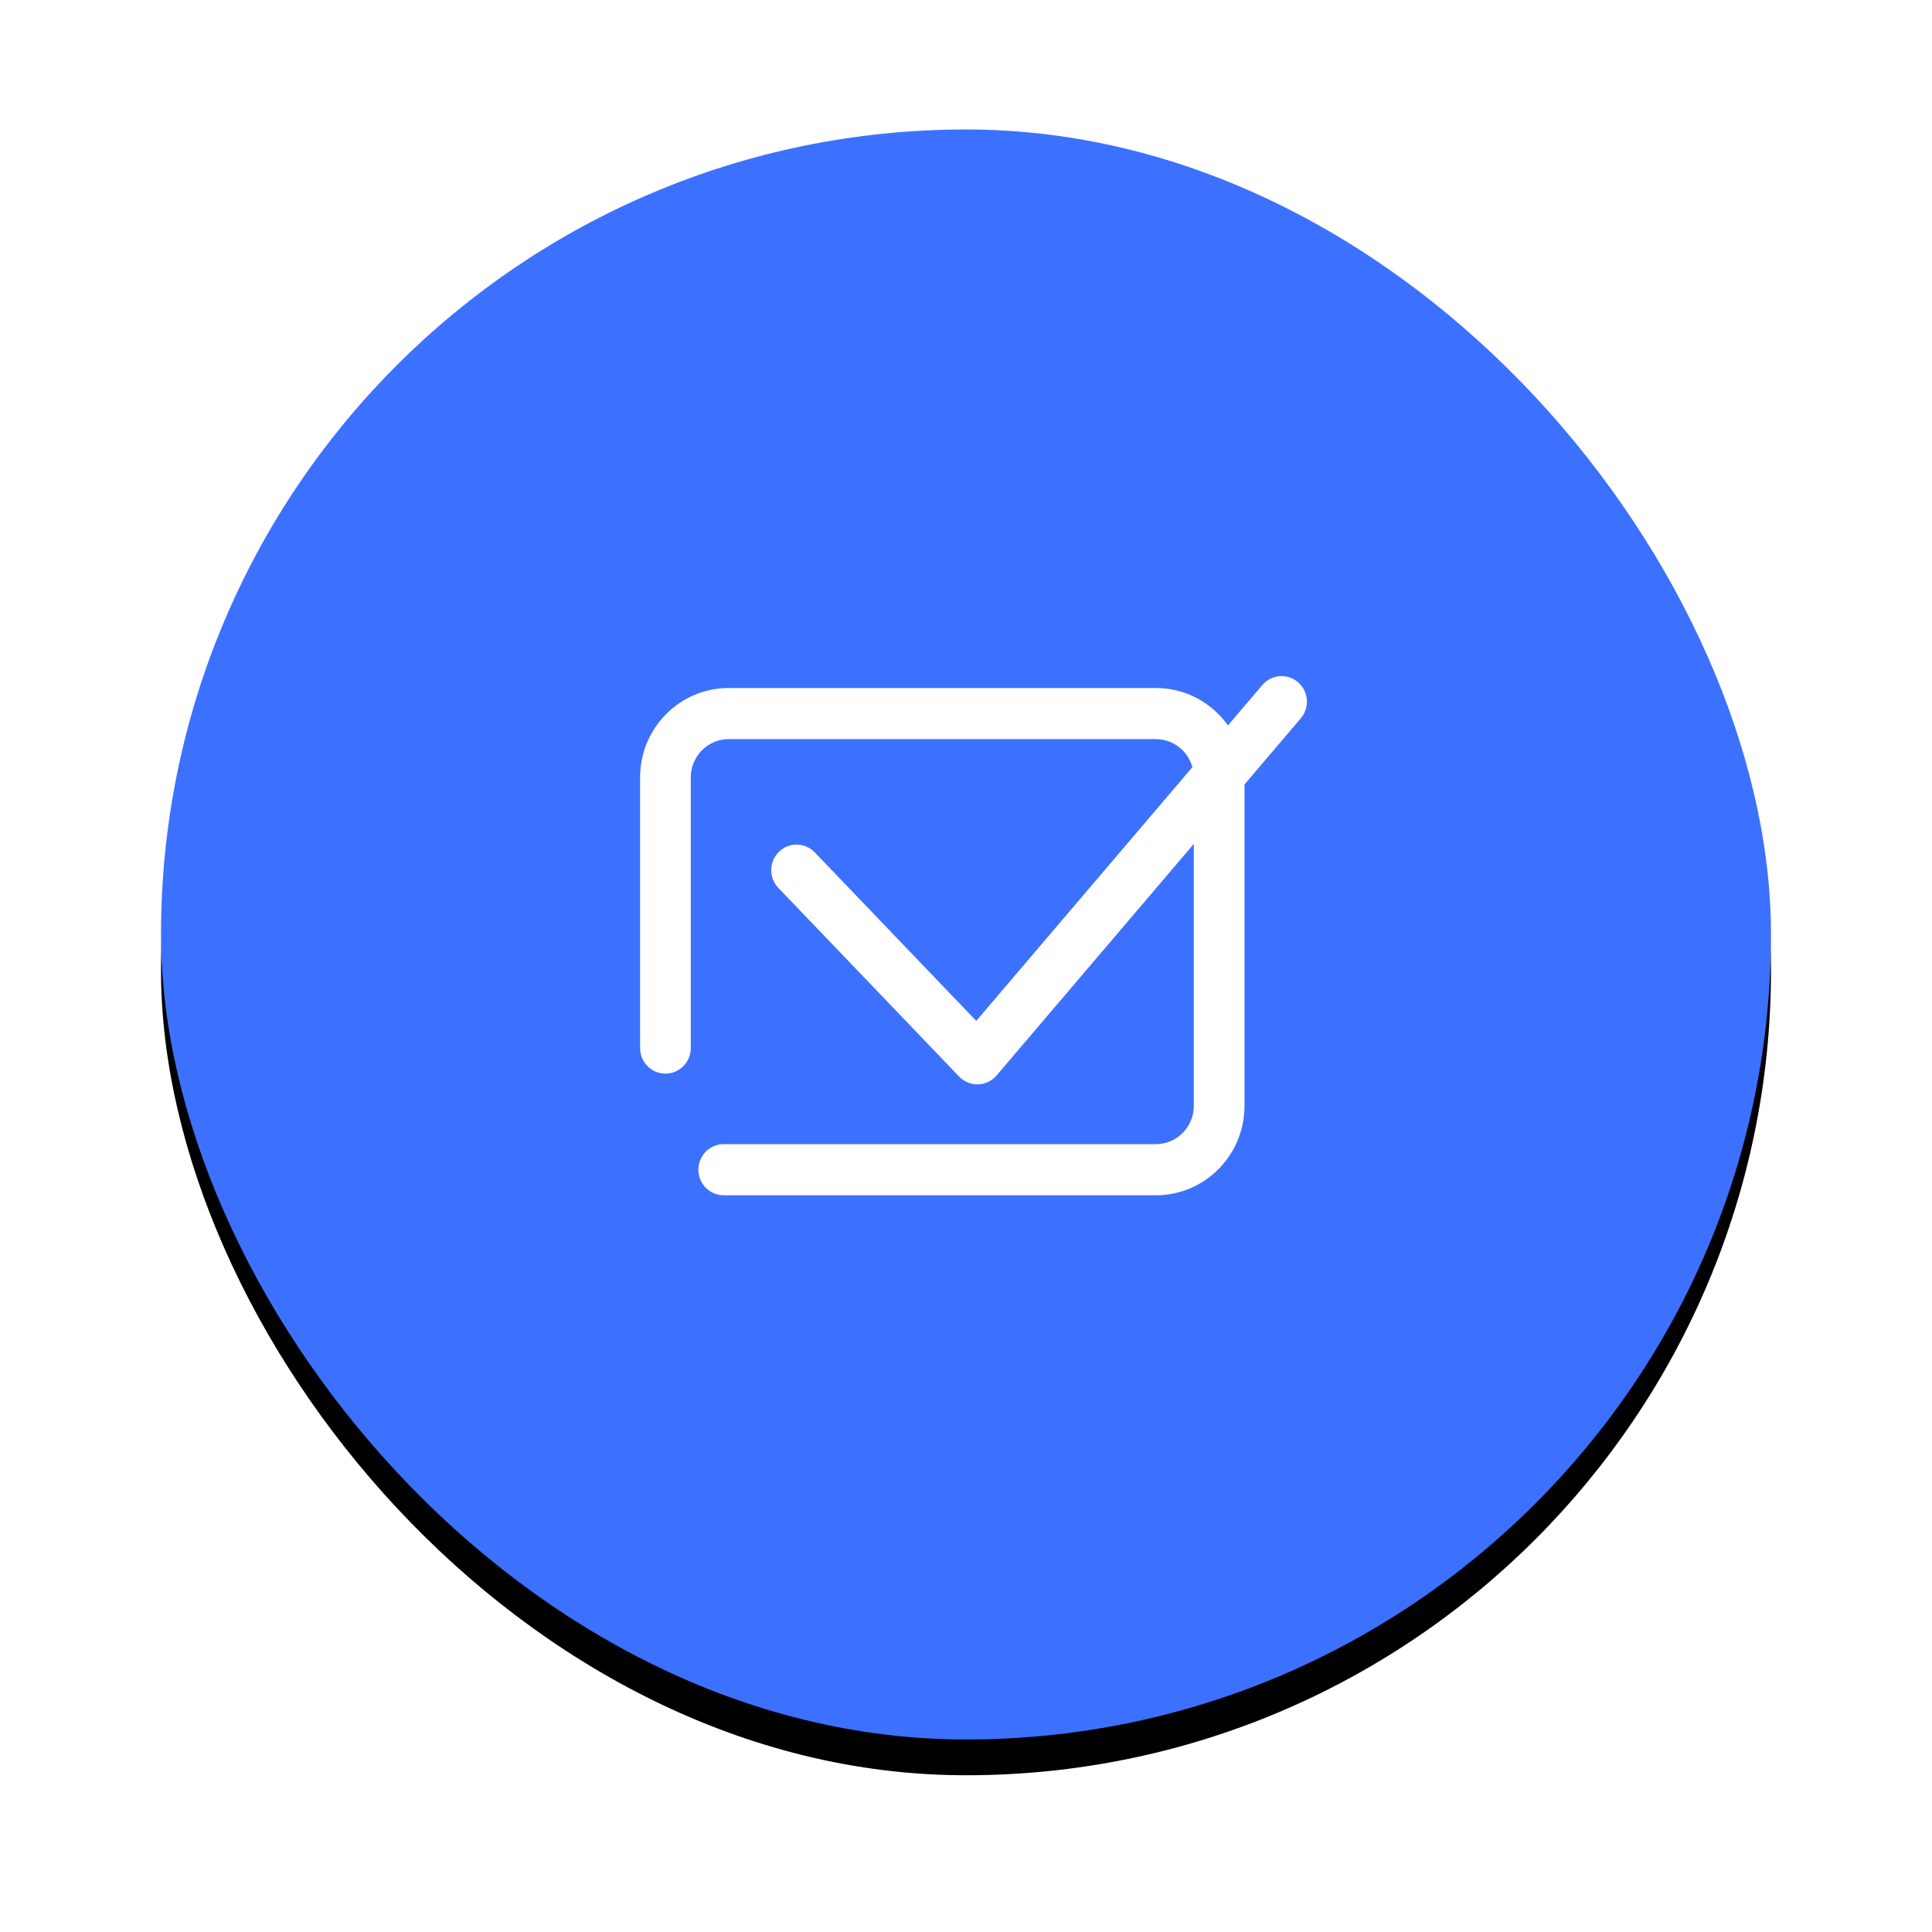
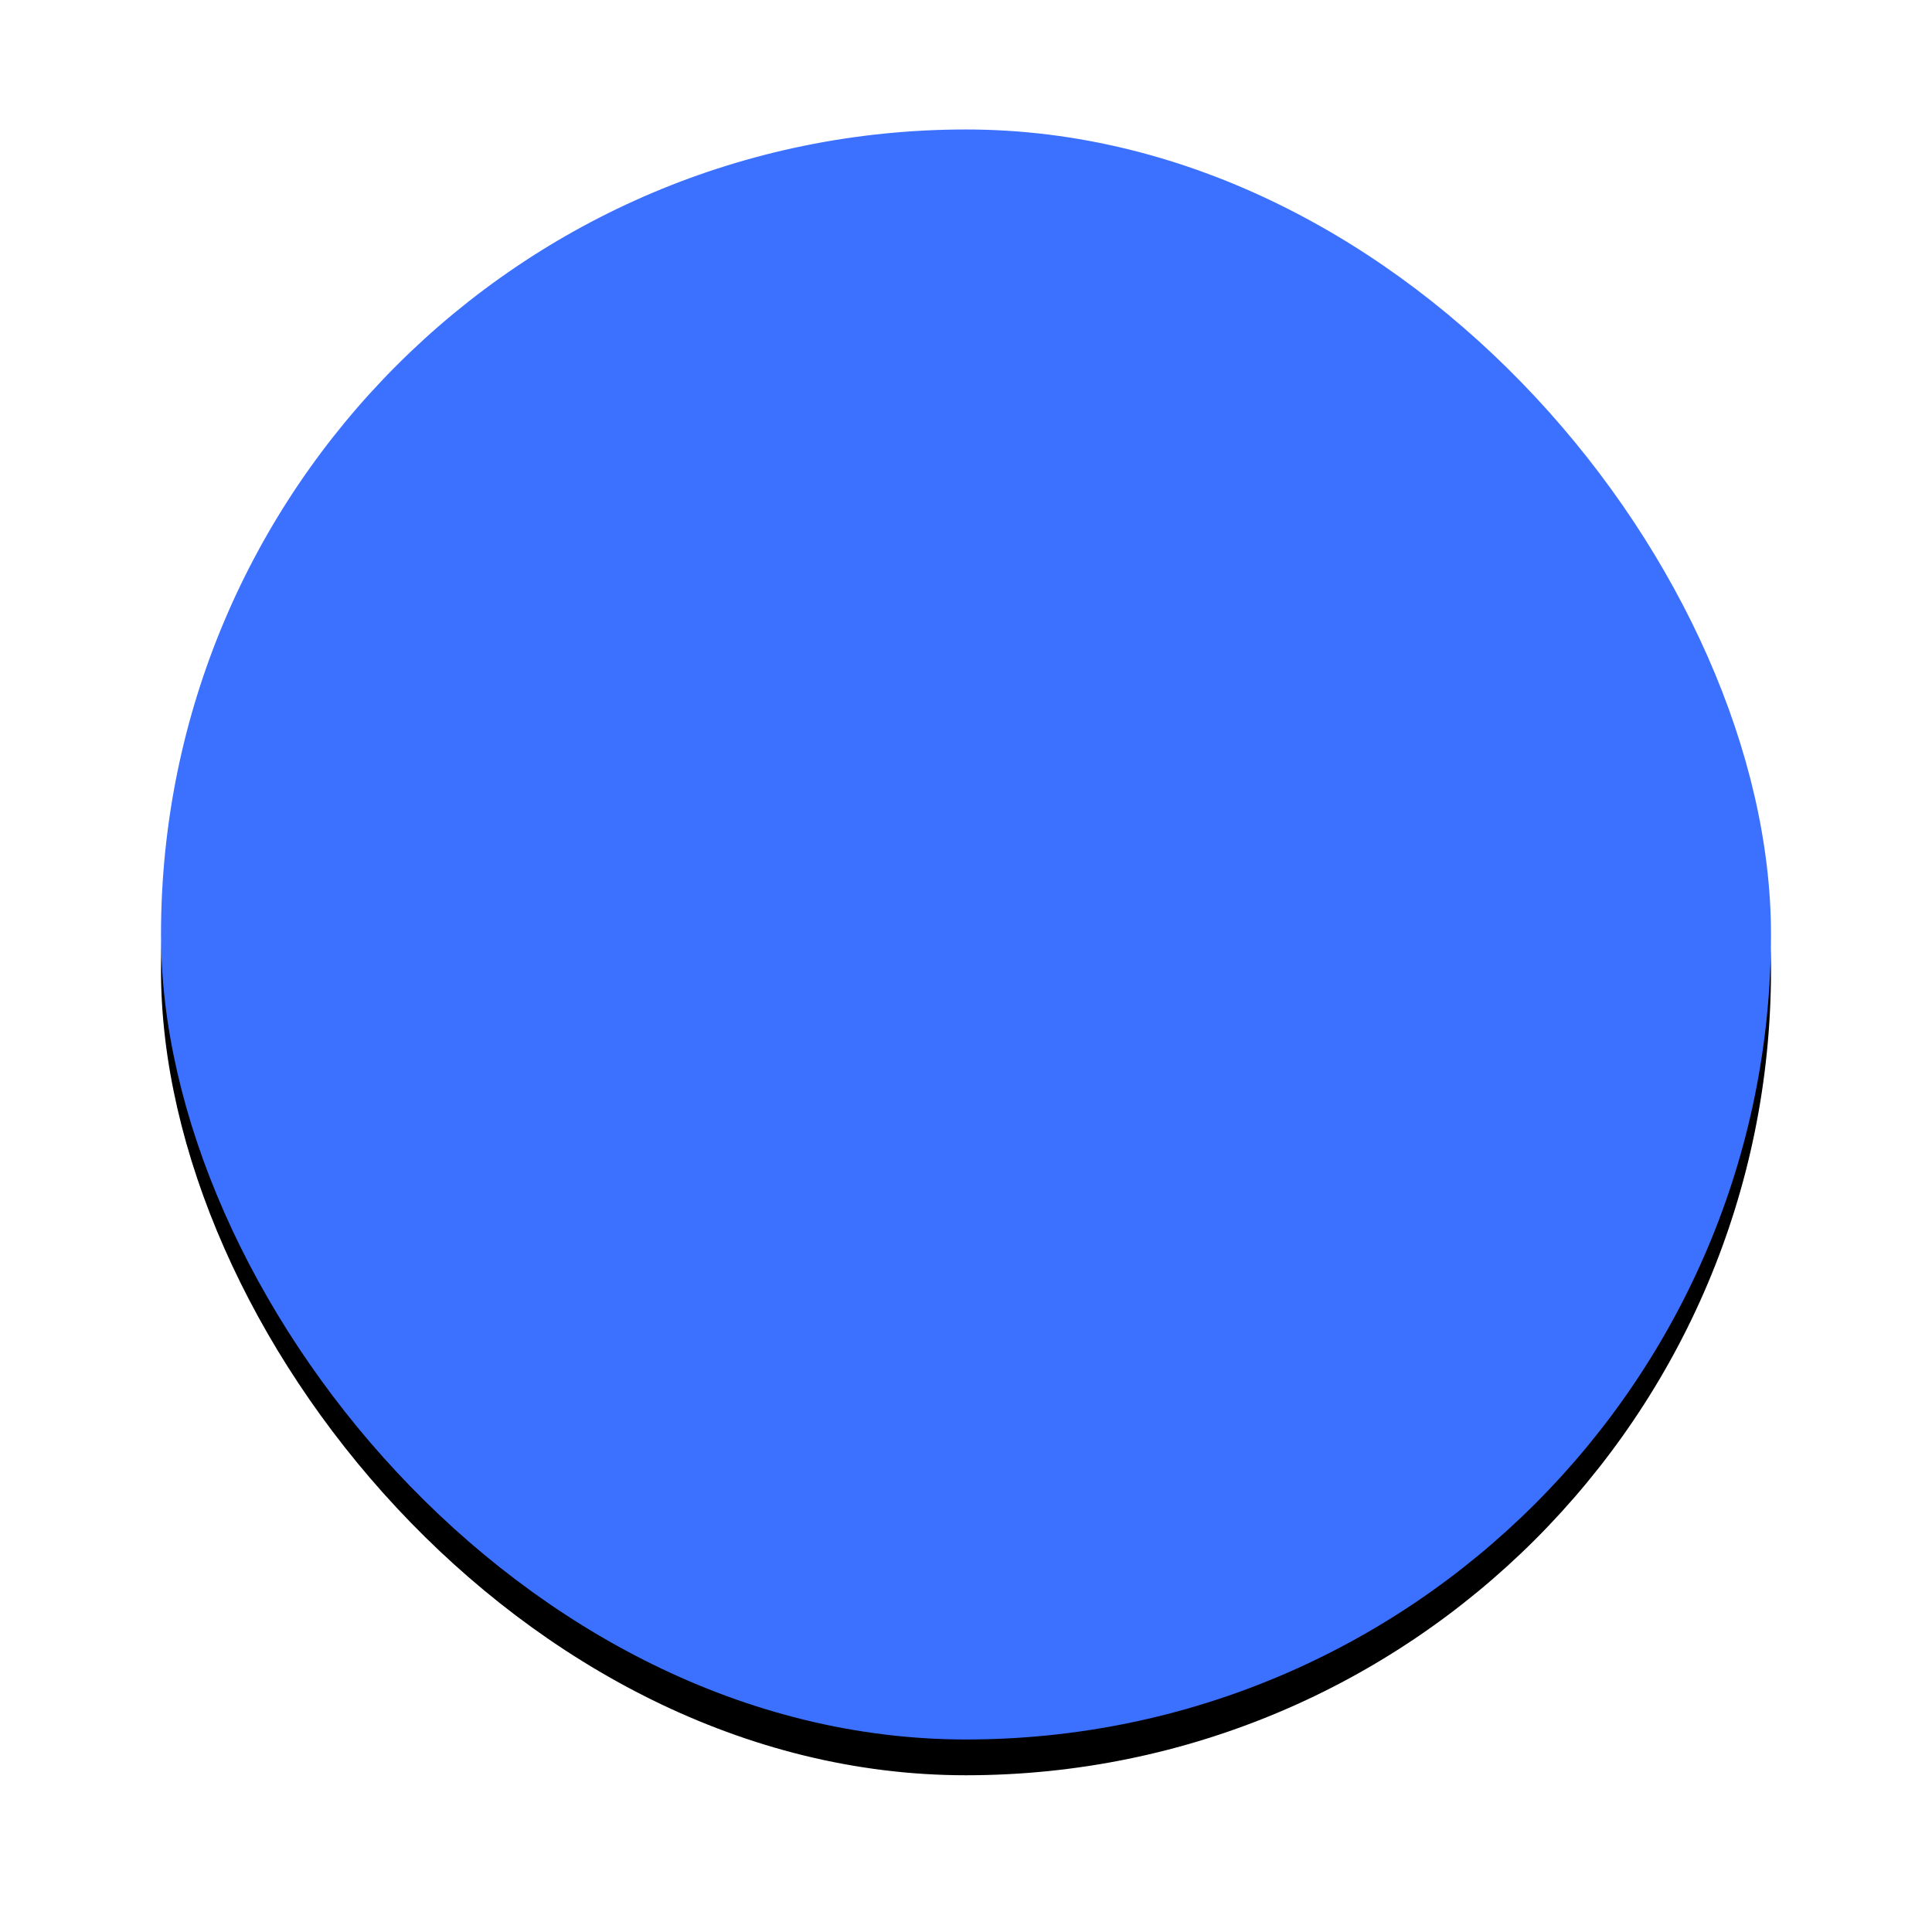
<svg xmlns="http://www.w3.org/2000/svg" xmlns:xlink="http://www.w3.org/1999/xlink" width="108px" height="108px" viewBox="0 0 108 108" version="1.1">
  <title>icon-booked2</title>
  <desc>Created with Sketch.</desc>
  <defs>
    <rect id="path-1" x="0" y="0" width="90" height="90" rx="45" />
    <filter x="-16.1%" y="-13.9%" width="132.2%" height="132.2%" filterUnits="objectBoundingBox" id="filter-2">
      <feOffset dx="0" dy="2" in="SourceAlpha" result="shadowOffsetOuter1" />
      <feGaussianBlur stdDeviation="4.5" in="shadowOffsetOuter1" result="shadowBlurOuter1" />
      <feColorMatrix values="0 0 0 0 0.255   0 0 0 0 0.333   0 0 0 0 0.98  0 0 0 0.2 0" type="matrix" in="shadowBlurOuter1" />
    </filter>
  </defs>
  <g id="Nettside" stroke="none" stroke-width="1" fill="none" fill-rule="evenodd">
    <g id="Home-1920" transform="translate(-906, -921)">
      <g id="02-content" transform="translate(0, 199)">
        <g id="Stacked-Group-3" transform="translate(450, 0)">
          <g id="Section-2" transform="translate(0, 528)">
            <g id="Stacked-Group-4" transform="translate(0, 60.238)">
              <g id="Stacked-Group-6" transform="translate(30, 141)">
                <g id="Group-6" transform="translate(330, 0)">
                  <g id="Stacked-Group">
                    <g id="icon-booked2" transform="translate(105, 0)">
                      <g id="Group-6">
                        <g id="Rectangle">
                          <use fill="black" fill-opacity="1" filter="url(#filter-2)" xlink:href="#path-1" />
                          <use fill="#3C71FF" fill-rule="evenodd" xlink:href="#path-1" />
                        </g>
-                         <path d="M59.643,33.312 L61.567,31.054 C62.076,30.456 62.971,30.387 63.564,30.901 C64.158,31.416 64.226,32.318 63.716,32.916 L60.569,36.611 L60.569,54.579 C60.569,57.34 58.349,59.579 55.61,59.579 L31.456,59.579 C30.674,59.579 30.04,58.939 30.04,58.15 C30.04,57.361 30.674,56.721 31.456,56.721 L55.61,56.721 C56.784,56.721 57.735,55.762 57.735,54.579 L57.735,39.937 L46.71,52.88 C46.166,53.519 45.196,53.547 44.616,52.942 L34.51,42.397 C33.967,41.83 33.982,40.925 34.545,40.377 C35.107,39.829 36.004,39.844 36.548,40.412 L45.573,49.83 L57.657,35.644 C57.407,34.741 56.585,34.079 55.61,34.079 L31.74,34.079 C30.566,34.079 29.615,35.038 29.615,36.221 L29.615,51.35 C29.615,52.139 28.98,52.779 28.198,52.779 C27.416,52.779 26.781,52.139 26.781,51.35 L26.781,36.221 C26.781,33.46 29.001,31.221 31.74,31.221 L55.61,31.221 C57.273,31.221 58.744,32.046 59.643,33.312 Z" id="Combined-Shape" fill="#FFFFFF" fill-rule="nonzero" />
                      </g>
                    </g>
                  </g>
                </g>
              </g>
            </g>
          </g>
        </g>
      </g>
    </g>
  </g>
</svg>